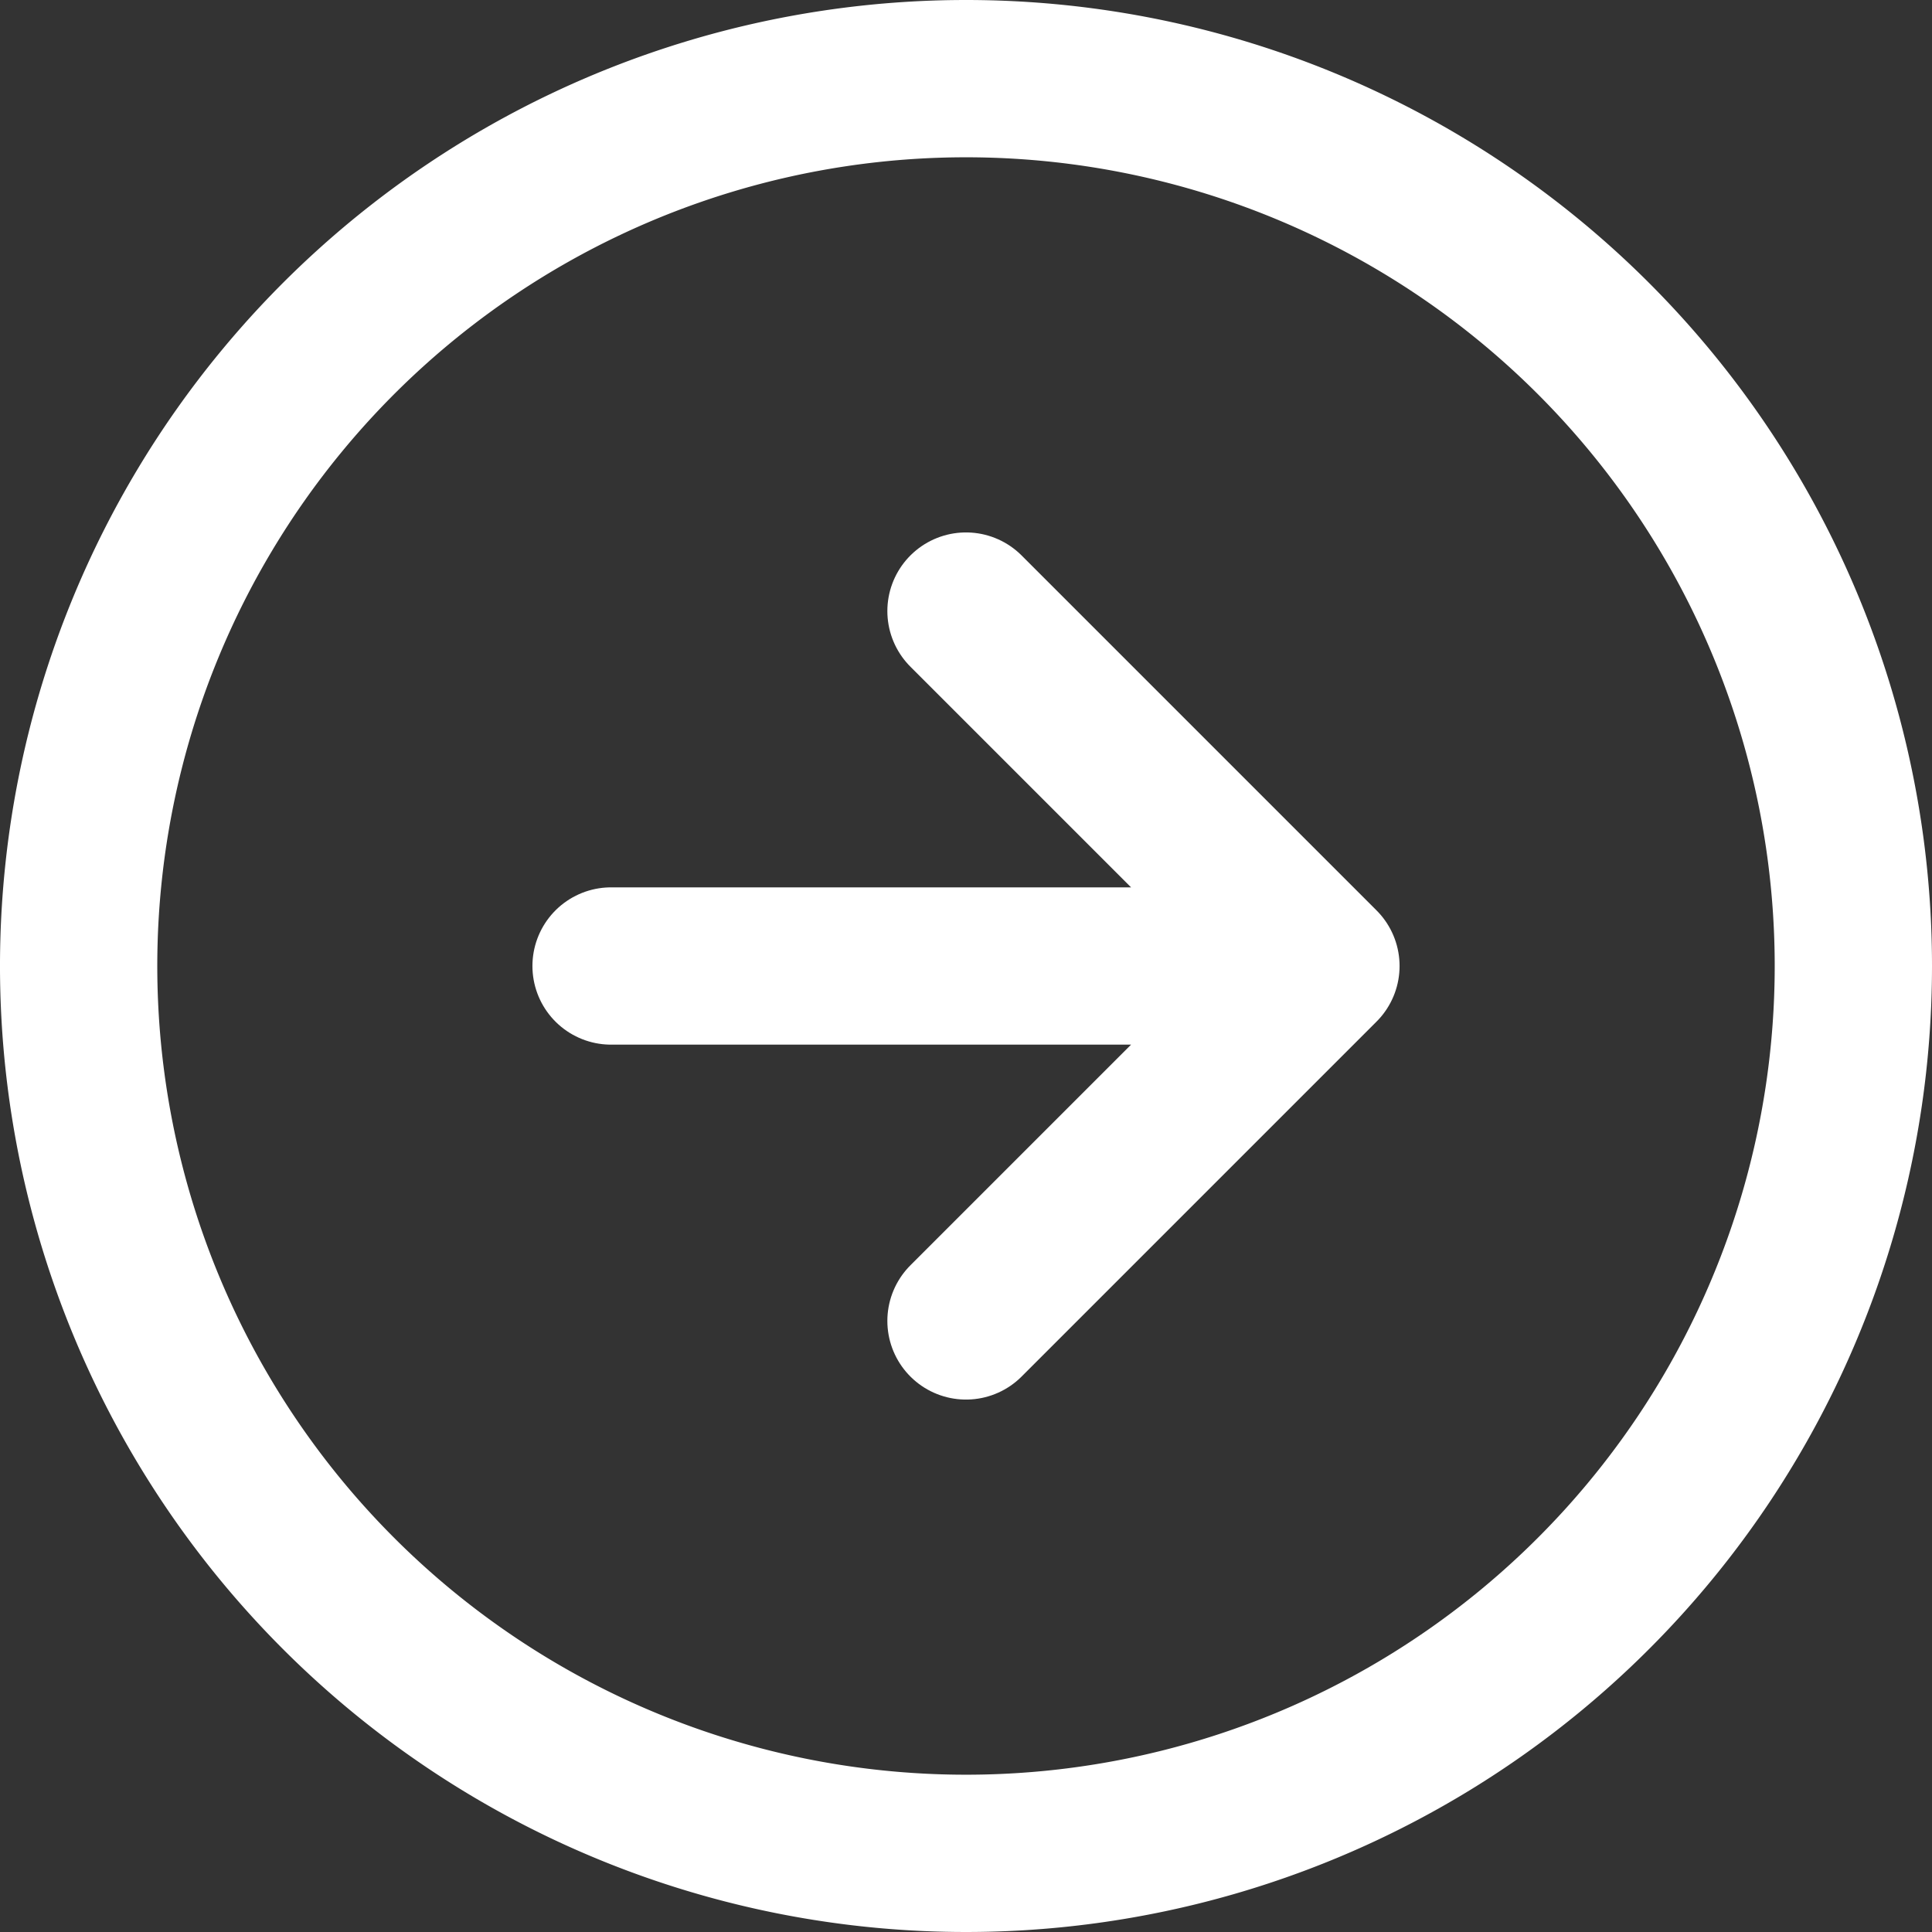
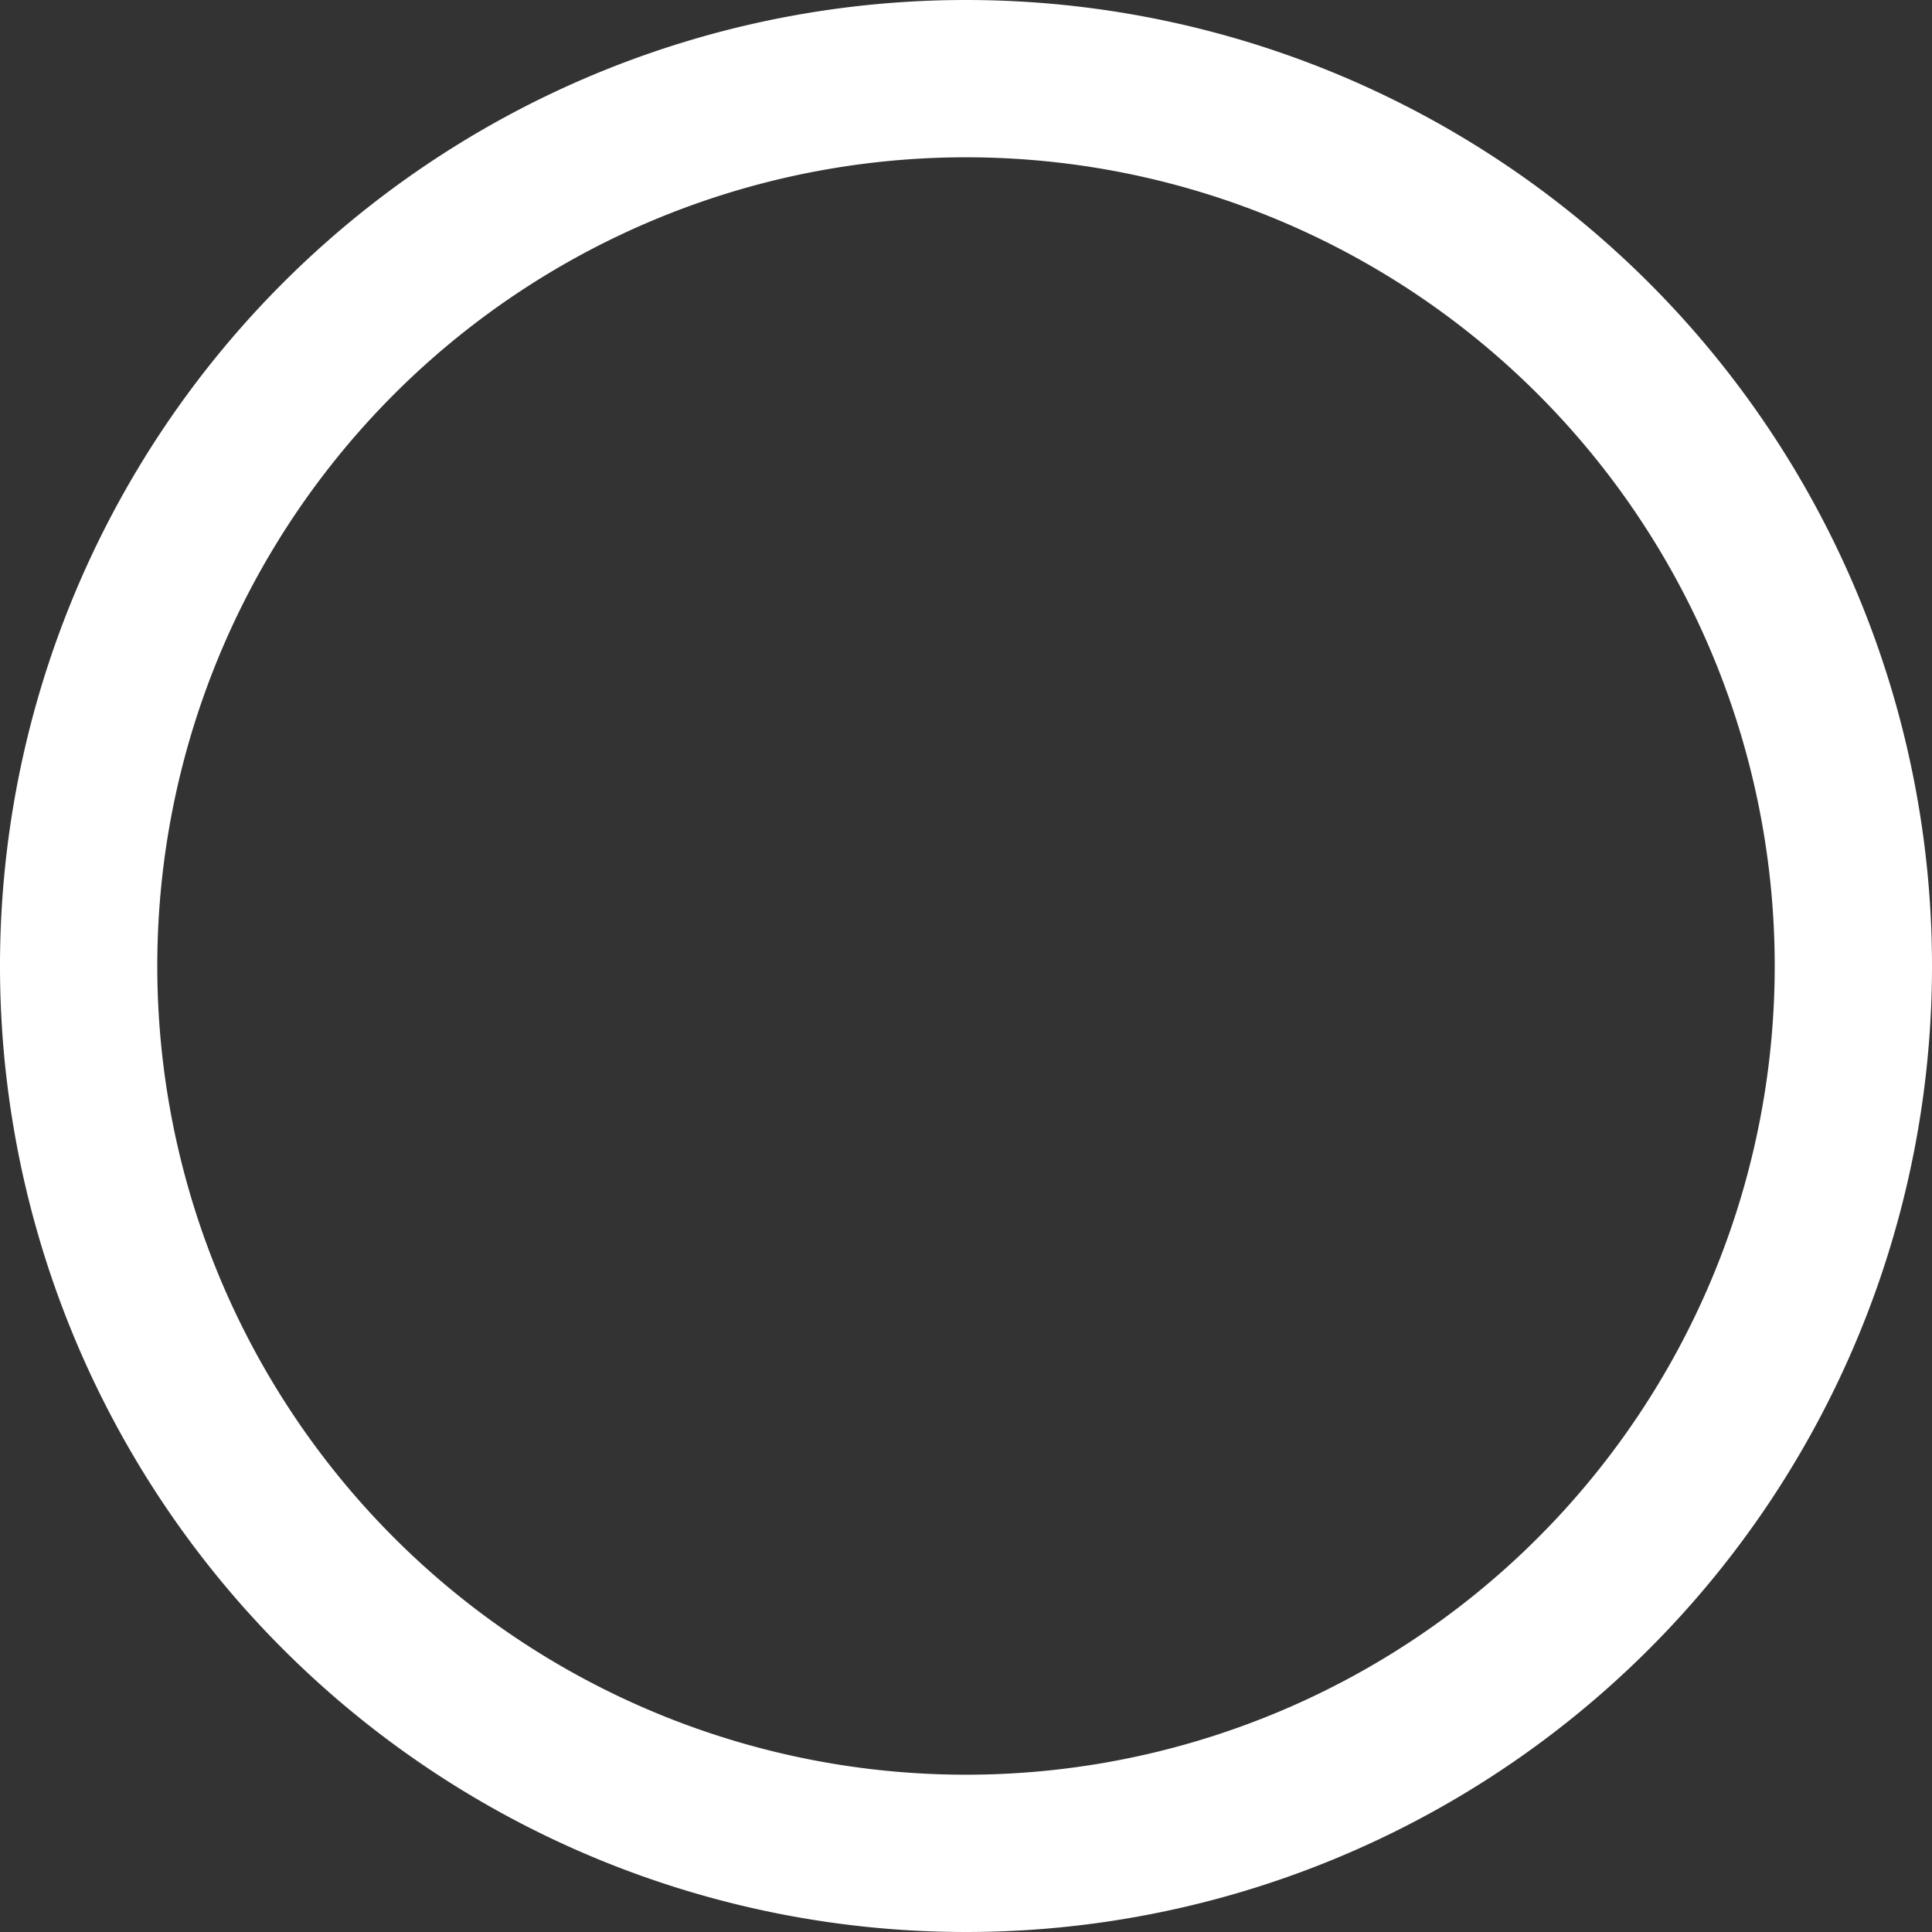
<svg xmlns="http://www.w3.org/2000/svg" width="24.566" height="24.566" viewBox="0 0 24.566 24.566">
  <rect x="0" y="0" width="24.566" height="24.566" fill="#333333" stroke="none" />
  <g id="Icon_feather-arrow-right-circle" data-name="Icon feather-arrow-right-circle" transform="translate(-2 -2)">
    <path id="Tracé_45" data-name="Tracé 45" d="M25.566,14.283A11.283,11.283,0,1,1,14.283,3,11.283,11.283,0,0,1,25.566,14.283Z" fill="none" stroke="#fff" stroke-linecap="round" stroke-linejoin="round" stroke-width="2" />
-     <path id="Tracé_46" data-name="Tracé 46" d="M16.513,21.026l4.513-4.513L16.513,12M12,16.513h9.026" transform="translate(-2.23 -2.23)" fill="none" stroke="#fff" stroke-linecap="round" stroke-linejoin="round" stroke-width="2" />
  </g>
</svg>